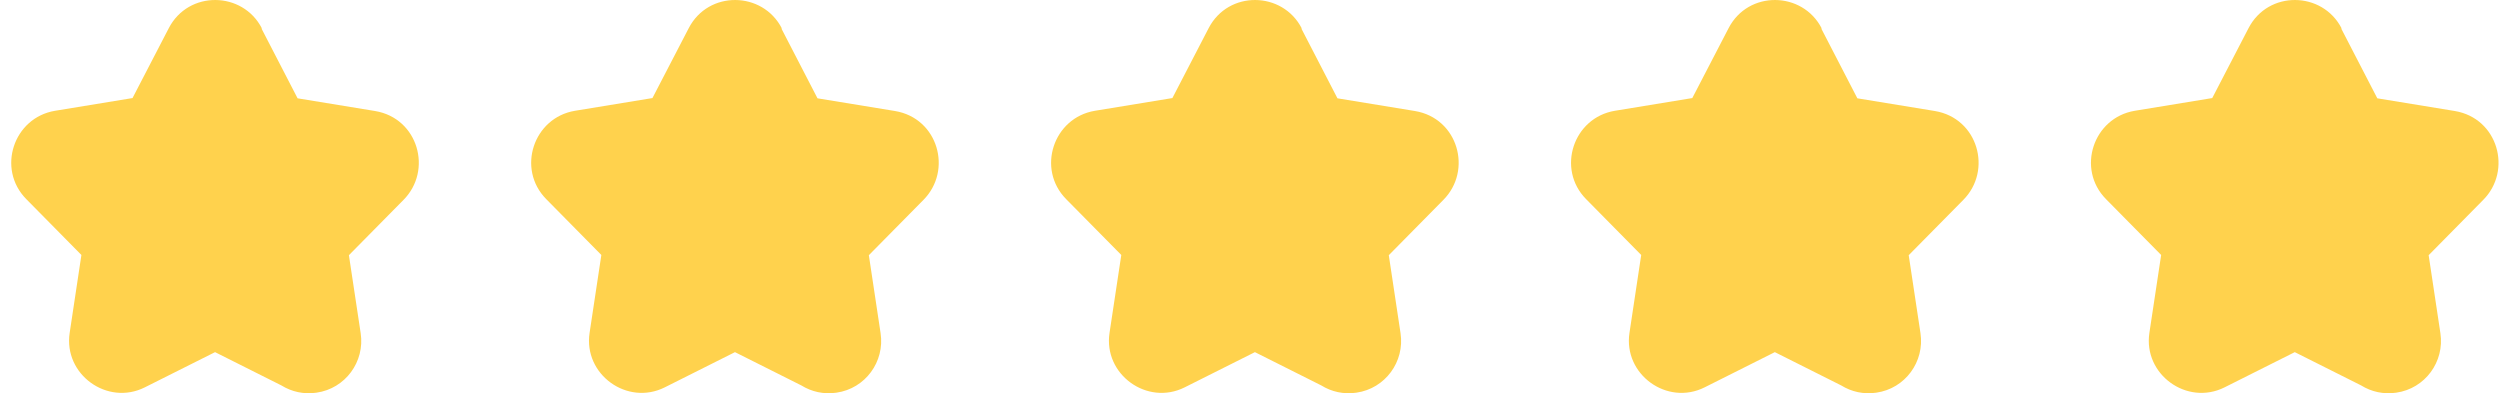
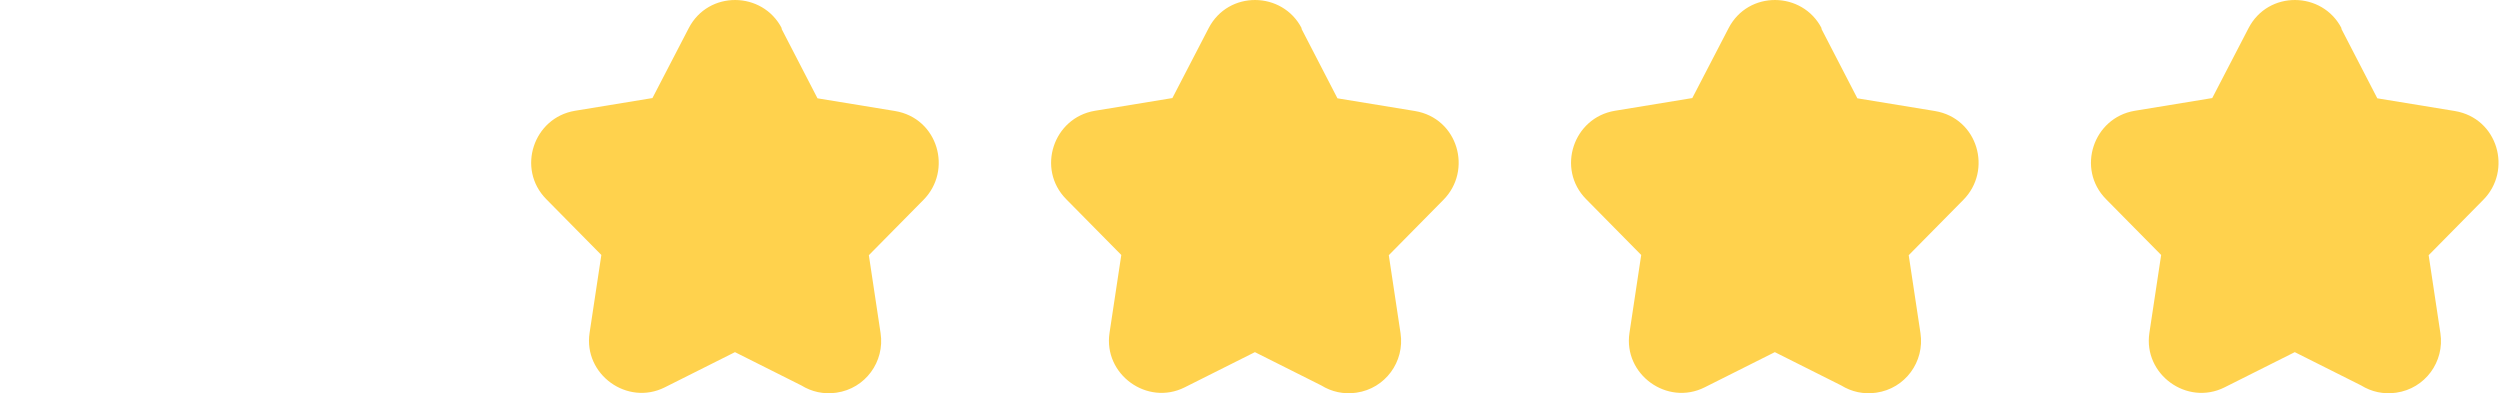
<svg xmlns="http://www.w3.org/2000/svg" width="89" height="14" viewBox="0 0 89 14" fill="none">
-   <path d="M9.313 1.023L10.594 3.5L13.352 3.952C14.89 4.208 15.411 6.07 14.36 7.121L12.421 9.085L12.84 11.861C12.994 12.877 12.293 13.834 11.268 13.979C10.816 14.047 10.38 13.945 10.021 13.723L7.656 12.536L5.153 13.791C3.821 14.457 2.258 13.33 2.48 11.852L2.898 9.077L0.934 7.087C-0.125 6.011 0.481 4.191 1.959 3.944L4.718 3.491L6.007 1.006C6.708 -0.352 8.638 -0.318 9.321 1.006L9.313 1.023Z" fill="#FFD24D" />
  <path d="M27.822 1.023L29.103 3.5L31.862 3.952C33.399 4.208 33.92 6.07 32.87 7.121L30.931 9.085L31.349 11.861C31.503 12.877 30.803 13.834 29.778 13.979C29.325 14.047 28.89 13.945 28.531 13.723L26.165 12.536L23.663 13.791C22.33 14.457 20.767 13.33 20.989 11.852L21.408 9.077L19.444 7.087C18.385 6.011 18.991 4.191 20.468 3.944L23.227 3.491L24.517 1.006C25.217 -0.352 27.147 -0.318 27.831 1.006L27.822 1.023Z" fill="#FFD24D" />
  <path d="M46.332 1.023L47.613 3.5L50.371 3.952C51.909 4.208 52.43 6.07 51.379 7.121L49.441 9.085L49.859 11.861C50.013 12.877 49.312 13.834 48.288 13.979C47.835 14.047 47.399 13.945 47.041 13.723L44.675 12.536L42.172 13.791C40.84 14.457 39.277 13.33 39.499 11.852L39.918 9.077L37.953 7.087C36.894 6.011 37.501 4.191 38.978 3.944L41.737 3.491L43.026 1.006C43.727 -0.352 45.657 -0.318 46.34 1.006L46.332 1.023Z" fill="#FFD24D" />
  <path d="M64.841 1.023L66.122 3.5L68.881 3.952C70.418 4.208 70.939 6.07 69.889 7.121L67.95 9.085L68.369 11.861C68.522 12.877 67.822 13.834 66.797 13.979C66.344 14.047 65.909 13.945 65.55 13.723L63.184 12.536L60.682 13.791C59.35 14.457 57.787 13.33 58.009 11.852L58.427 9.077L56.463 7.087C55.404 6.011 56.01 4.191 57.488 3.944L60.246 3.491L61.536 1.006C62.236 -0.352 64.166 -0.318 64.85 1.006L64.841 1.023Z" fill="#FFD24D" />
  <path d="M83.351 1.023L84.632 3.5L87.391 3.952C88.928 4.208 89.449 6.07 88.398 7.121L86.46 9.085L86.878 11.861C87.032 12.877 86.332 13.834 85.307 13.979C84.854 14.047 84.418 13.945 84.06 13.723L81.694 12.536L79.192 13.791C77.859 14.457 76.296 13.33 76.518 11.852L76.937 9.077L74.972 7.087C73.913 6.011 74.52 4.191 75.997 3.944L78.756 3.491L80.046 1.006C80.746 -0.352 82.676 -0.318 83.359 1.006L83.351 1.023Z" fill="#FFD24D" />
</svg>